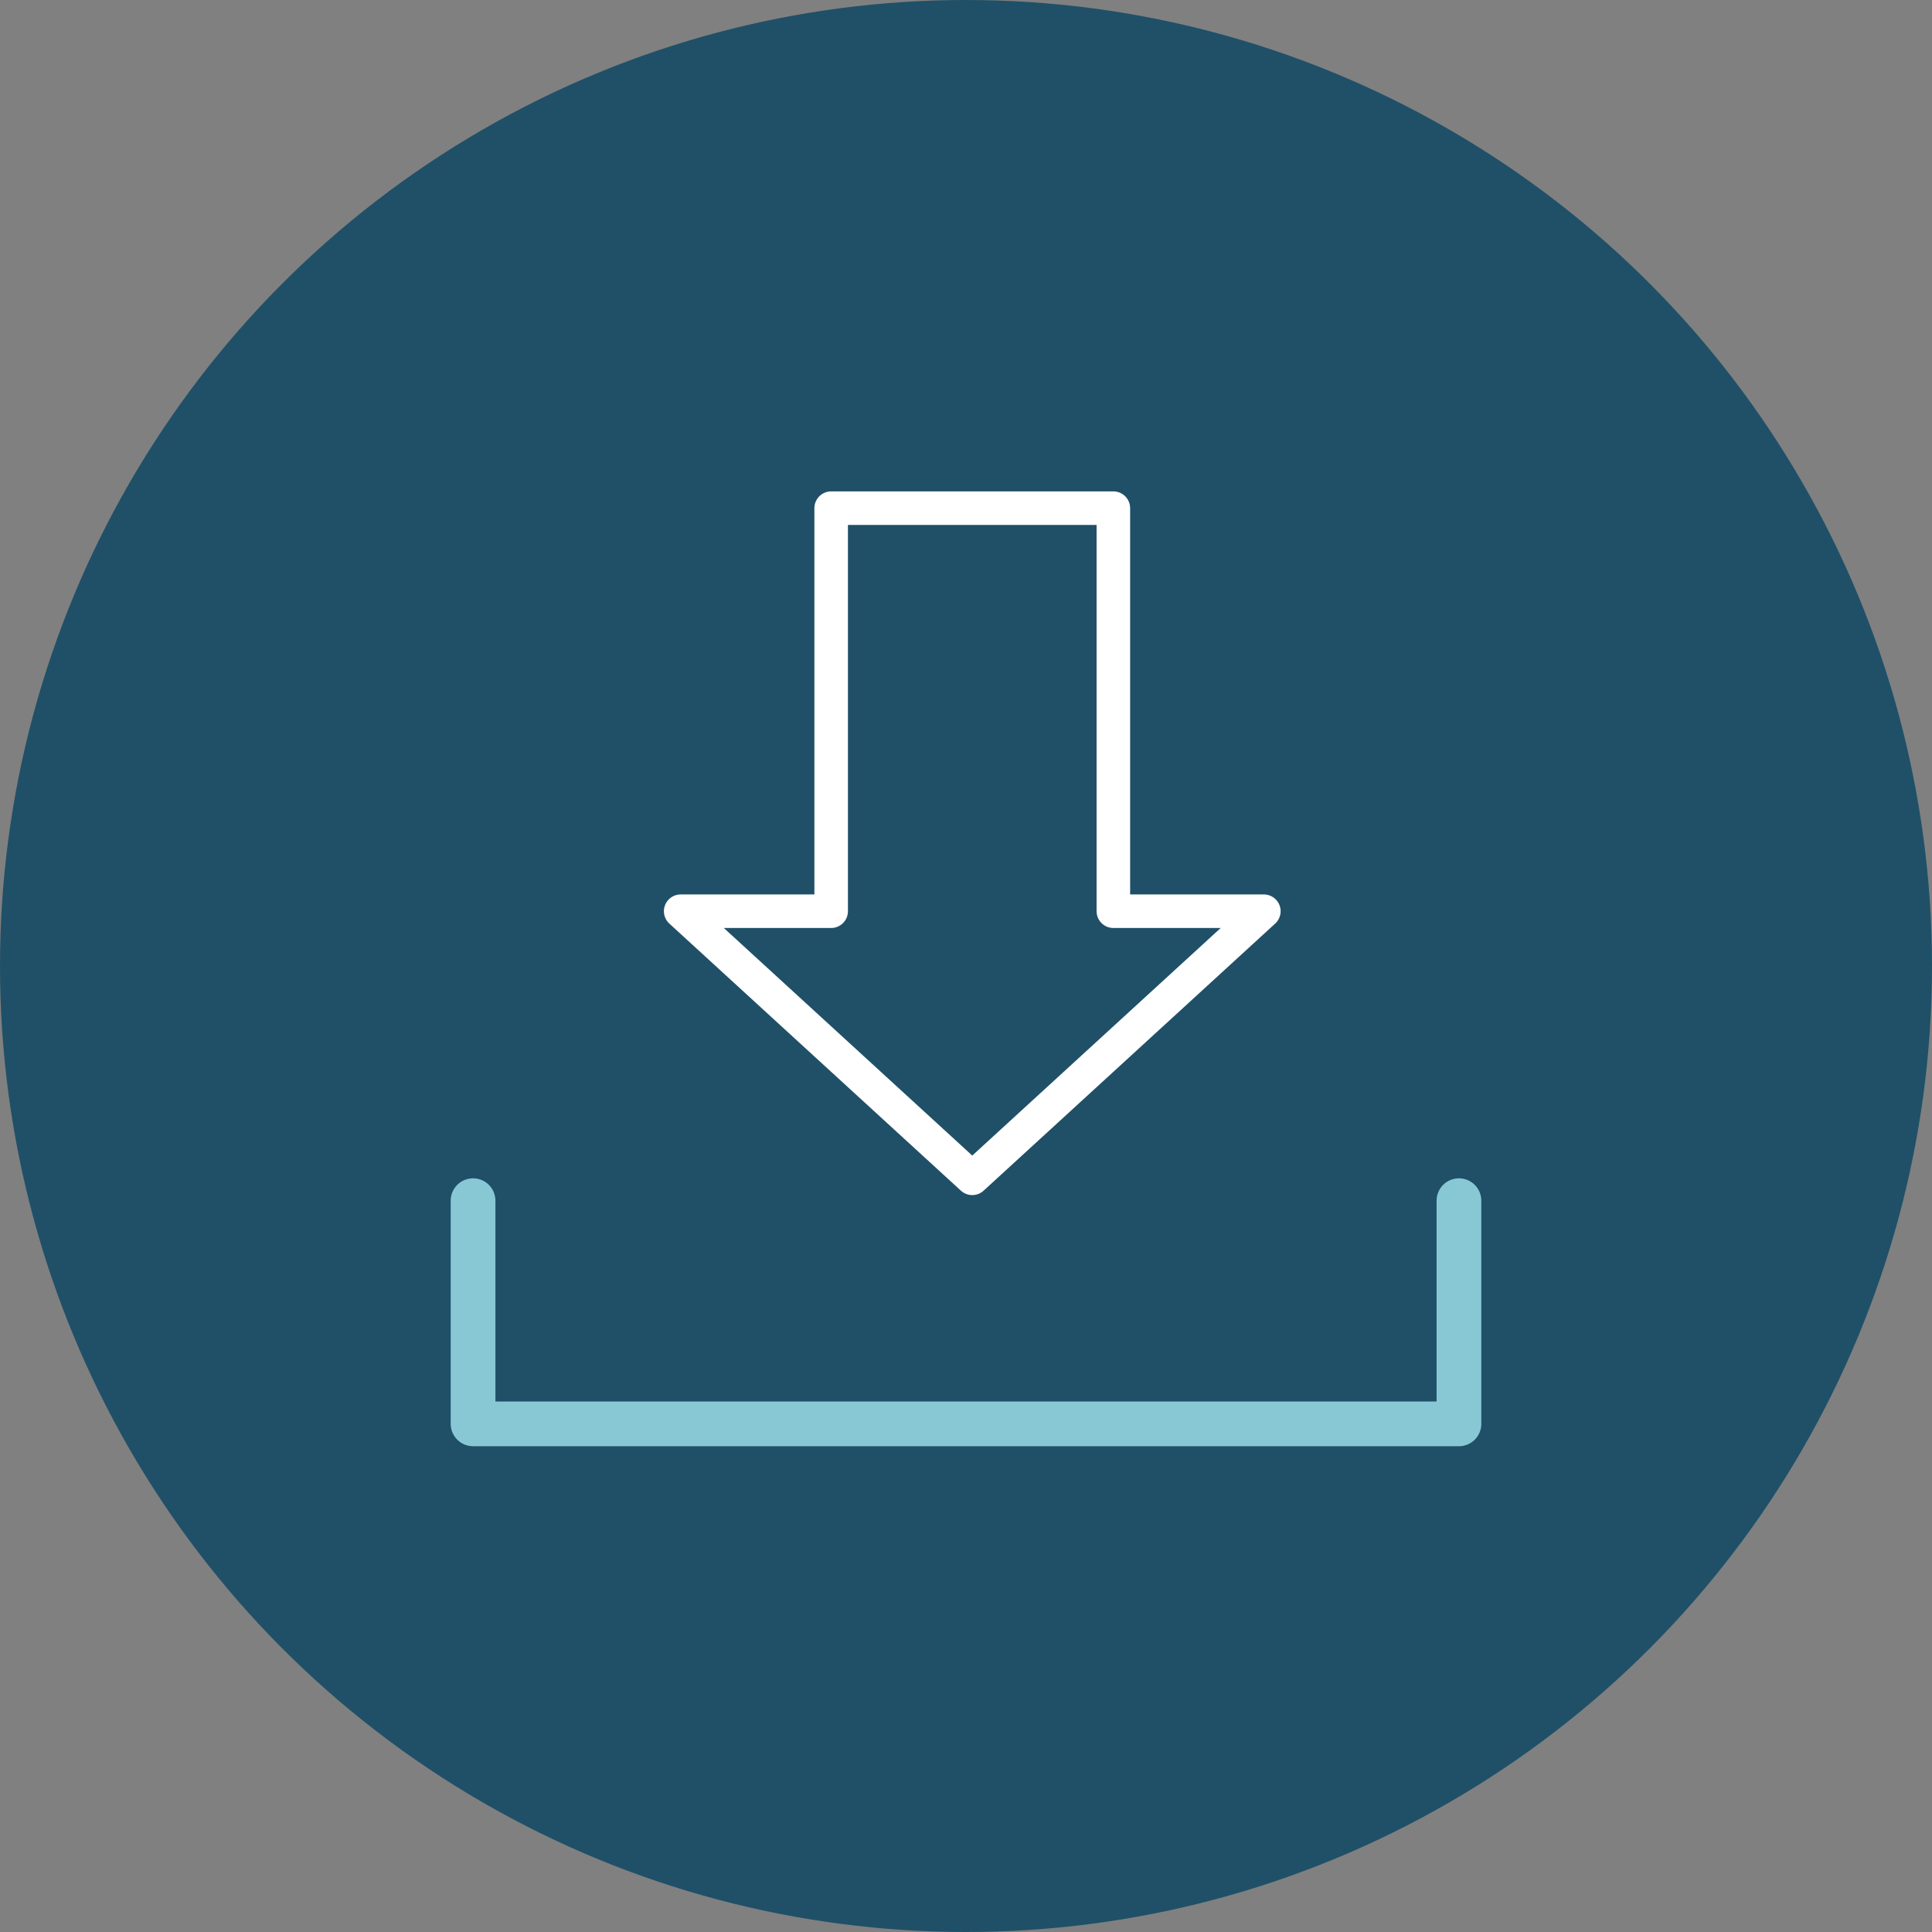
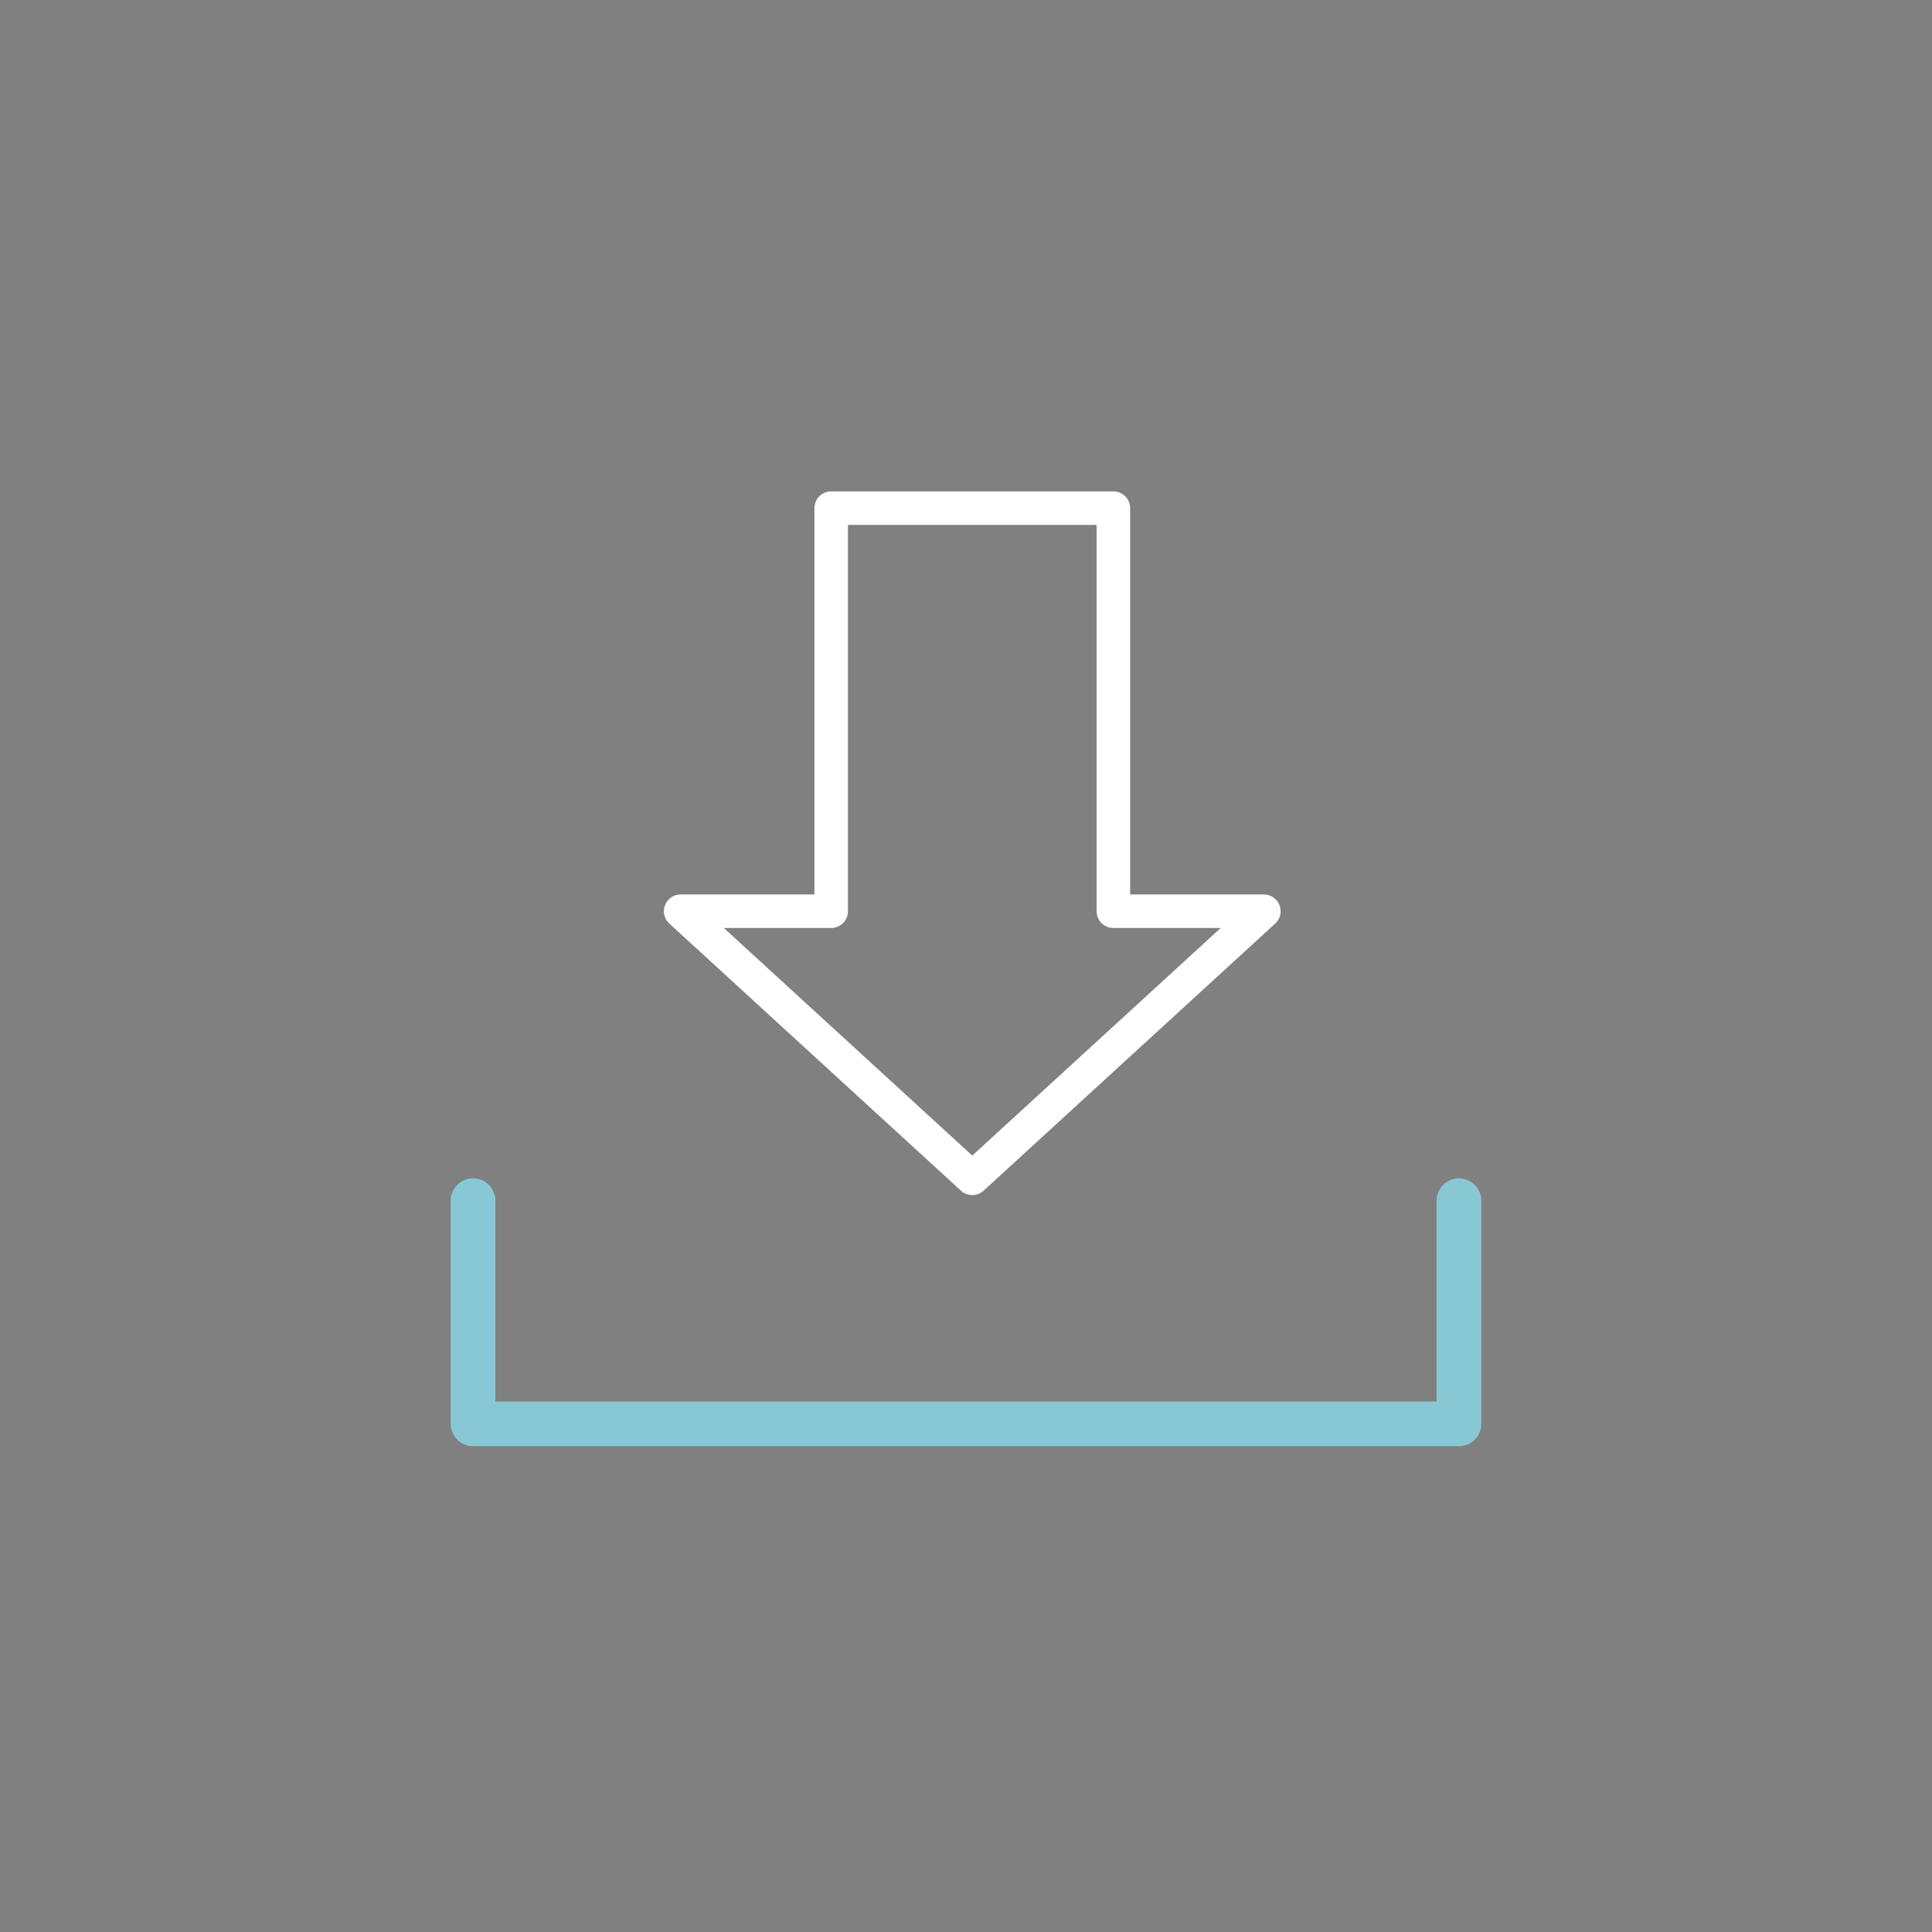
<svg xmlns="http://www.w3.org/2000/svg" id="Design" viewBox="0 0 172.8 172.8">
  <rect x="0" y="0" width="172.8" height="172.8" fill="#808080" stroke="none" />
  <defs>
    <style>.cls-1{stroke:#88c8d4;stroke-width:4px;}.cls-1,.cls-2{fill:none;stroke-linecap:round;stroke-linejoin:round;}.cls-3{fill:#1f5068;stroke-width:0px;}.cls-2{stroke:#fff;stroke-width:3px;}</style>
  </defs>
-   <circle class="cls-3" cx="86.4" cy="86.4" r="86.4" />
  <polyline class="cls-1" points="130.49 107.39 130.49 127.35 42.31 127.35 42.31 107.39" />
  <polygon class="cls-2" points="99.58 81.5 99.58 45.45 74.34 45.45 74.34 81.5 60.88 81.5 86.96 105.39 113.04 81.5 99.58 81.5" />
</svg>